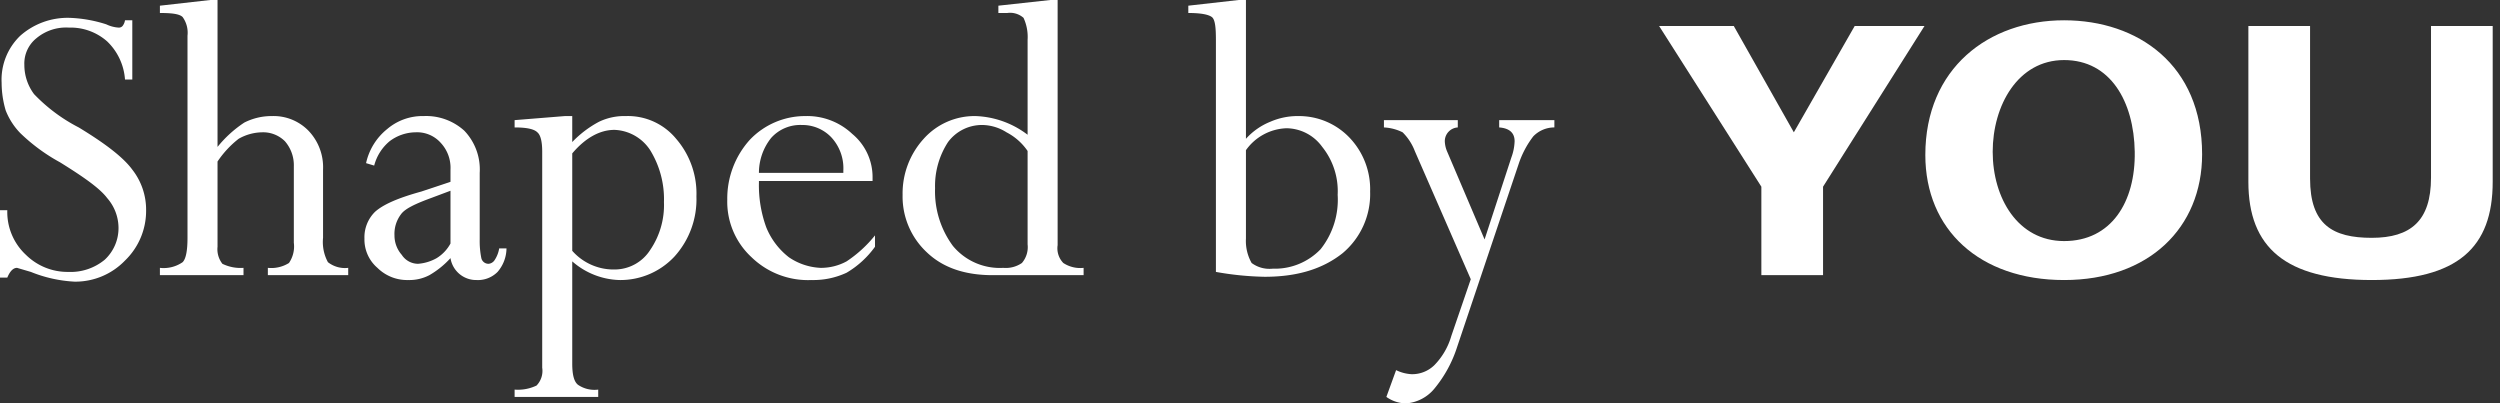
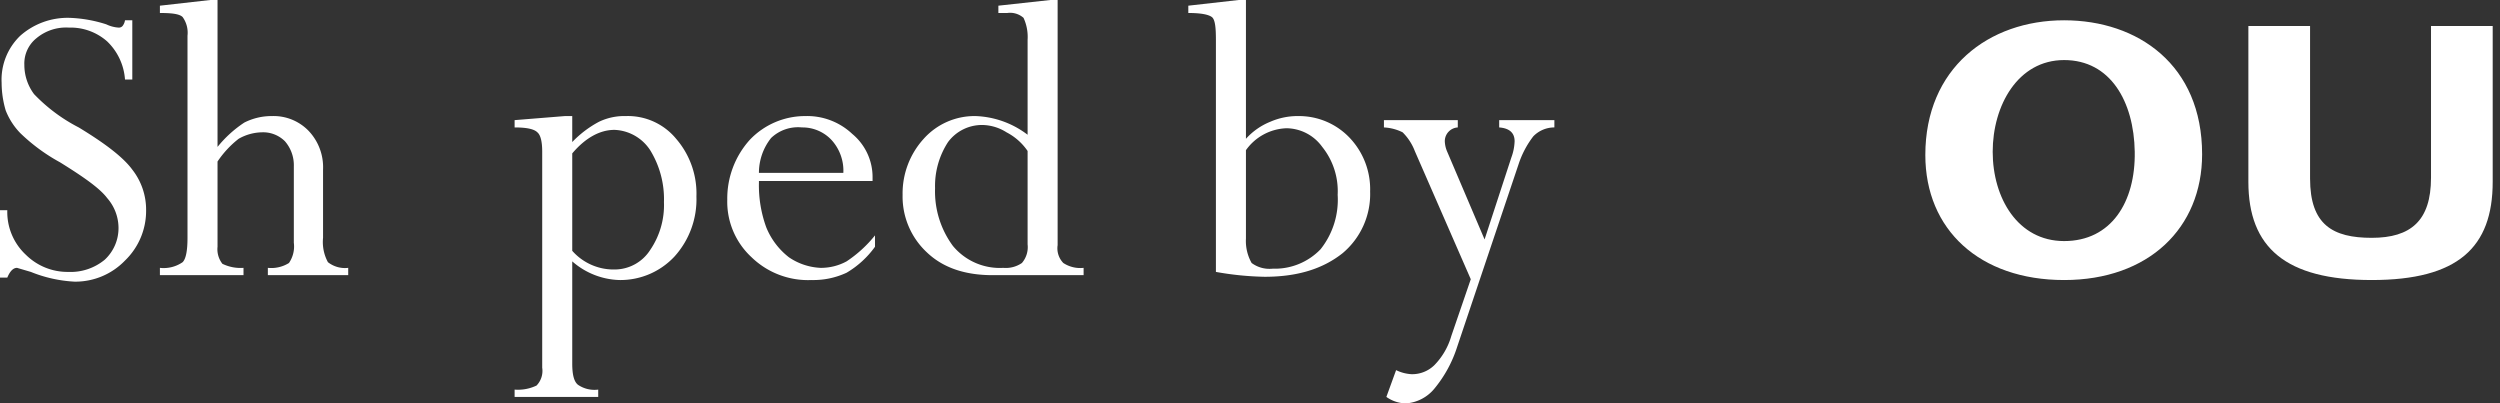
<svg xmlns="http://www.w3.org/2000/svg" id="Livello_1" data-name="Livello 1" viewBox="0 0 308 49.7">
  <rect x="0" y="0" width="308" height="49.7" fill="#333333" stroke="none" />
  <defs>
    <style>.cls-1{fill:#fff;}</style>
  </defs>
  <title>01</title>
  <path class="cls-1" d="M15.4,2.5h.9V9.8h-.9a7.2,7.2,0,0,0-2.2-4.7A6.8,6.8,0,0,0,8.5,3.4a5.7,5.7,0,0,0-4,1.3A4,4,0,0,0,3,8a6,6,0,0,0,1.2,3.6,20.7,20.7,0,0,0,5.5,4.1c3.3,2,5.5,3.7,6.6,5.2a8,8,0,0,1,1.7,5,8.5,8.5,0,0,1-2.6,6.2,8.5,8.5,0,0,1-6.2,2.6,16.6,16.6,0,0,1-5.4-1.2L2.1,33q-.7,0-1.2,1.2H0V25.9H.9a7.2,7.2,0,0,0,2.3,5.5,7.3,7.3,0,0,0,5.2,2.1A6.6,6.6,0,0,0,12.9,32a5.3,5.3,0,0,0,1.7-4,5.6,5.6,0,0,0-1.4-3.6c-.9-1.2-2.9-2.6-5.8-4.4a22.6,22.6,0,0,1-4.9-3.6A8.4,8.4,0,0,1,.7,13.6a12.1,12.1,0,0,1-.5-3.4A7.5,7.5,0,0,1,2.5,4.4,8.8,8.8,0,0,1,8.6,2.2a16.5,16.5,0,0,1,4.5.8,4.1,4.1,0,0,0,1.5.4.6.6,0,0,0,.5-.2A1.5,1.5,0,0,0,15.4,2.5Z" />
  <path class="cls-1" d="M36.2,29.9V20.5a4.5,4.5,0,0,0-1.1-3.1,3.8,3.8,0,0,0-2.8-1.1,6,6,0,0,0-2.9.8,12,12,0,0,0-2.6,2.8V30.4a2.9,2.9,0,0,0,.6,2.1A5.1,5.1,0,0,0,30,33v.9H19.7V33a4.1,4.1,0,0,0,2.8-.7q.6-.6.6-3V4.4a3.3,3.3,0,0,0-.6-2.3c-.4-.4-1.4-.5-2.8-.5V.7L25.9,0h.9V18.1a14.4,14.4,0,0,1,3.3-3,7.4,7.4,0,0,1,3.4-.8A6,6,0,0,1,38,16.1a6.5,6.5,0,0,1,1.8,4.8v8.4a5.2,5.2,0,0,0,.6,3,3.4,3.4,0,0,0,2.5.7v.9H33V33a4.1,4.1,0,0,0,2.6-.6A3.6,3.6,0,0,0,36.2,29.9Z" />
-   <path class="cls-1" d="M50.3,34.5A5.2,5.2,0,0,1,46.5,33a4.6,4.6,0,0,1-1.6-3.6,4.4,4.4,0,0,1,1.3-3.3c1-.9,2.8-1.7,5.7-2.5l3.6-1.2V20.9a4.5,4.5,0,0,0-1.2-3.3,3.9,3.9,0,0,0-3.1-1.3A5.4,5.4,0,0,0,48,17.4a5.8,5.8,0,0,0-1.9,3l-1-.3a7.4,7.4,0,0,1,2.6-4.2,6.7,6.7,0,0,1,4.5-1.6,7,7,0,0,1,5,1.8,6.9,6.9,0,0,1,1.9,5.2v8.2a10.6,10.6,0,0,0,.2,2.3.9.9,0,0,0,.9.7,1,1,0,0,0,.7-.4,3.7,3.7,0,0,0,.6-1.5h.9a4.5,4.5,0,0,1-1.1,2.9,3.4,3.4,0,0,1-2.6,1,3.2,3.2,0,0,1-3.2-2.7,10.8,10.8,0,0,1-2.6,2.1A5.3,5.3,0,0,1,50.3,34.5ZM55.5,30V23.5l-2.4.9c-1.9.7-3.2,1.3-3.7,2a4,4,0,0,0-.8,2.6,3.6,3.6,0,0,0,.9,2.4,2.4,2.4,0,0,0,2,1.1,5.5,5.5,0,0,0,2.3-.7A4.8,4.8,0,0,0,55.5,30Z" />
  <path class="cls-1" d="M70.5,14.3v3.2A13,13,0,0,1,73.8,15a7.2,7.2,0,0,1,3.3-.7,7.7,7.7,0,0,1,6.2,2.8,10.3,10.3,0,0,1,2.5,7.1,10.5,10.5,0,0,1-2.7,7.4,9.1,9.1,0,0,1-6.8,2.9,9.2,9.2,0,0,1-5.8-2.3V44.8c0,1.3.2,2.2.7,2.6a3.6,3.6,0,0,0,2.5.6v.9H63.4V48a5.3,5.3,0,0,0,2.7-.5,2.6,2.6,0,0,0,.7-2.2V18.7q0-1.9-.6-2.4c-.4-.4-1.3-.6-2.8-.6v-.9l6.2-.5Zm0,4.6v12a6.8,6.8,0,0,0,5.3,2.3,5.2,5.2,0,0,0,4.3-2.4,9.8,9.8,0,0,0,1.7-5.9,11.5,11.5,0,0,0-1.7-6.4A5.5,5.5,0,0,0,75.7,16C73.9,16,72.1,17,70.5,18.9Z" />
-   <path class="cls-1" d="M107.8,29v1.4a11.5,11.5,0,0,1-3.5,3.2,9.7,9.7,0,0,1-4.3.9,10,10,0,0,1-7.4-2.8,9.3,9.3,0,0,1-3-7.1,10.8,10.8,0,0,1,2.8-7.4,9.4,9.4,0,0,1,6.8-2.9,8.1,8.1,0,0,1,5.8,2.2,6.9,6.9,0,0,1,2.5,5.4v.4h-14v.2a15.1,15.1,0,0,0,.9,5.5,8.9,8.9,0,0,0,2.8,3.7,7.5,7.5,0,0,0,3.9,1.3,6.6,6.6,0,0,0,3.2-.8A15.4,15.4,0,0,0,107.8,29ZM93.5,21.3h10.4V21a5.6,5.6,0,0,0-1.5-4.1,4.9,4.9,0,0,0-3.6-1.5A4.8,4.8,0,0,0,95,17,6.9,6.9,0,0,0,93.5,21.3Z" />
+   <path class="cls-1" d="M107.8,29v1.4a11.5,11.5,0,0,1-3.5,3.2,9.7,9.7,0,0,1-4.3.9,10,10,0,0,1-7.4-2.8,9.3,9.3,0,0,1-3-7.1,10.8,10.8,0,0,1,2.8-7.4,9.4,9.4,0,0,1,6.8-2.9,8.1,8.1,0,0,1,5.8,2.2,6.9,6.9,0,0,1,2.5,5.4v.4h-14v.2a15.1,15.1,0,0,0,.9,5.5,8.9,8.9,0,0,0,2.8,3.7,7.5,7.5,0,0,0,3.9,1.3,6.6,6.6,0,0,0,3.2-.8A15.4,15.4,0,0,0,107.8,29ZM93.5,21.3h10.4a5.6,5.6,0,0,0-1.5-4.1,4.9,4.9,0,0,0-3.6-1.5A4.8,4.8,0,0,0,95,17,6.9,6.9,0,0,0,93.5,21.3Z" />
  <path class="cls-1" d="M129.4,0h.9V30.2a2.6,2.6,0,0,0,.7,2.2,3.8,3.8,0,0,0,2.5.6v.9H122.3c-3.4,0-6.1-.9-8.1-2.8a9.4,9.4,0,0,1-3-7.1,10,10,0,0,1,2.6-6.9,8.4,8.4,0,0,1,6.4-2.8,11.2,11.2,0,0,1,6.4,2.3V4.9a5.6,5.6,0,0,0-.5-2.7,2.5,2.5,0,0,0-2-.6H123V.7Zm-2.8,30.1V18.6a7.1,7.1,0,0,0-2.6-2.3,5.7,5.7,0,0,0-2.9-.9,5.2,5.2,0,0,0-4.3,2.1,9.9,9.9,0,0,0-1.6,5.7,11.3,11.3,0,0,0,2.2,7.1,7.5,7.5,0,0,0,6.2,2.7,3.5,3.5,0,0,0,2.3-.6A3,3,0,0,0,126.6,30.1Z" />
  <path class="cls-1" d="M152.6,0h.9V17.1a8.1,8.1,0,0,1,3-2.1,8.4,8.4,0,0,1,3.5-.7,8.6,8.6,0,0,1,6.3,2.7,9.2,9.2,0,0,1,2.5,6.6,9.5,9.5,0,0,1-3.4,7.6c-2.4,1.9-5.5,2.9-9.6,2.9a37.7,37.7,0,0,1-6-.6V4.9c0-1.5-.1-2.5-.5-2.8s-1.3-.5-2.9-.5V.7Zm.9,18.5V29.4a5.5,5.5,0,0,0,.7,3,3.7,3.7,0,0,0,2.6.7,7.8,7.8,0,0,0,5.9-2.4,9.8,9.8,0,0,0,2.1-6.7,8.7,8.7,0,0,0-1.9-5.9,5.5,5.5,0,0,0-4.4-2.3A6.4,6.4,0,0,0,153.5,18.5Z" />
  <path class="cls-1" d="M179.6,14.8v.9a1.7,1.7,0,0,0-1.6,1.7,3.5,3.5,0,0,0,.3,1.3l4.6,10.8,3.3-10.1a6.3,6.3,0,0,0,.4-2c0-1-.6-1.6-1.9-1.7v-.9h6.8v.9a3.6,3.6,0,0,0-2.6,1.1,11.5,11.5,0,0,0-1.8,3.4l-7.6,22.6a15.4,15.4,0,0,1-2.8,5.1,5,5,0,0,1-3.5,1.8,4.3,4.3,0,0,1-2.4-.8l1.2-3.3a4.9,4.9,0,0,0,1.9.5,3.9,3.9,0,0,0,2.8-1.1,8.5,8.5,0,0,0,2.1-3.6l2.4-7-6.9-15.8a6.5,6.5,0,0,0-1.5-2.3,5.8,5.8,0,0,0-2.3-.6v-.9Z" />
-   <path class="cls-1" d="M217,23,204.4,3.2h9.2L221,16.3l7.5-13.1h8.6L224.6,23V33.9H217Z" />
  <path class="cls-1" d="M254.3,2.5c9.1,0,17,5.5,17,16.5,0,9.1-6.6,15.5-17,15.5s-17.1-6.2-17.1-15.4C237.2,8.4,245,2.5,254.3,2.5Zm0,27.2c5.8,0,8.8-4.8,8.7-11s-3-11.3-8.7-11.3-8.8,5.6-8.8,11.3S248.6,29.7,254.3,29.7Z" />
  <path class="cls-1" d="M277,22.4V3.2h7.6V22c0,5.7,2.8,7.3,7.6,7.3s7.3-2.1,7.3-7.4V3.2h7.6V22.4c0,8.1-4.3,12.1-14.9,12.1S277,30.5,277,22.4Z" />
</svg>